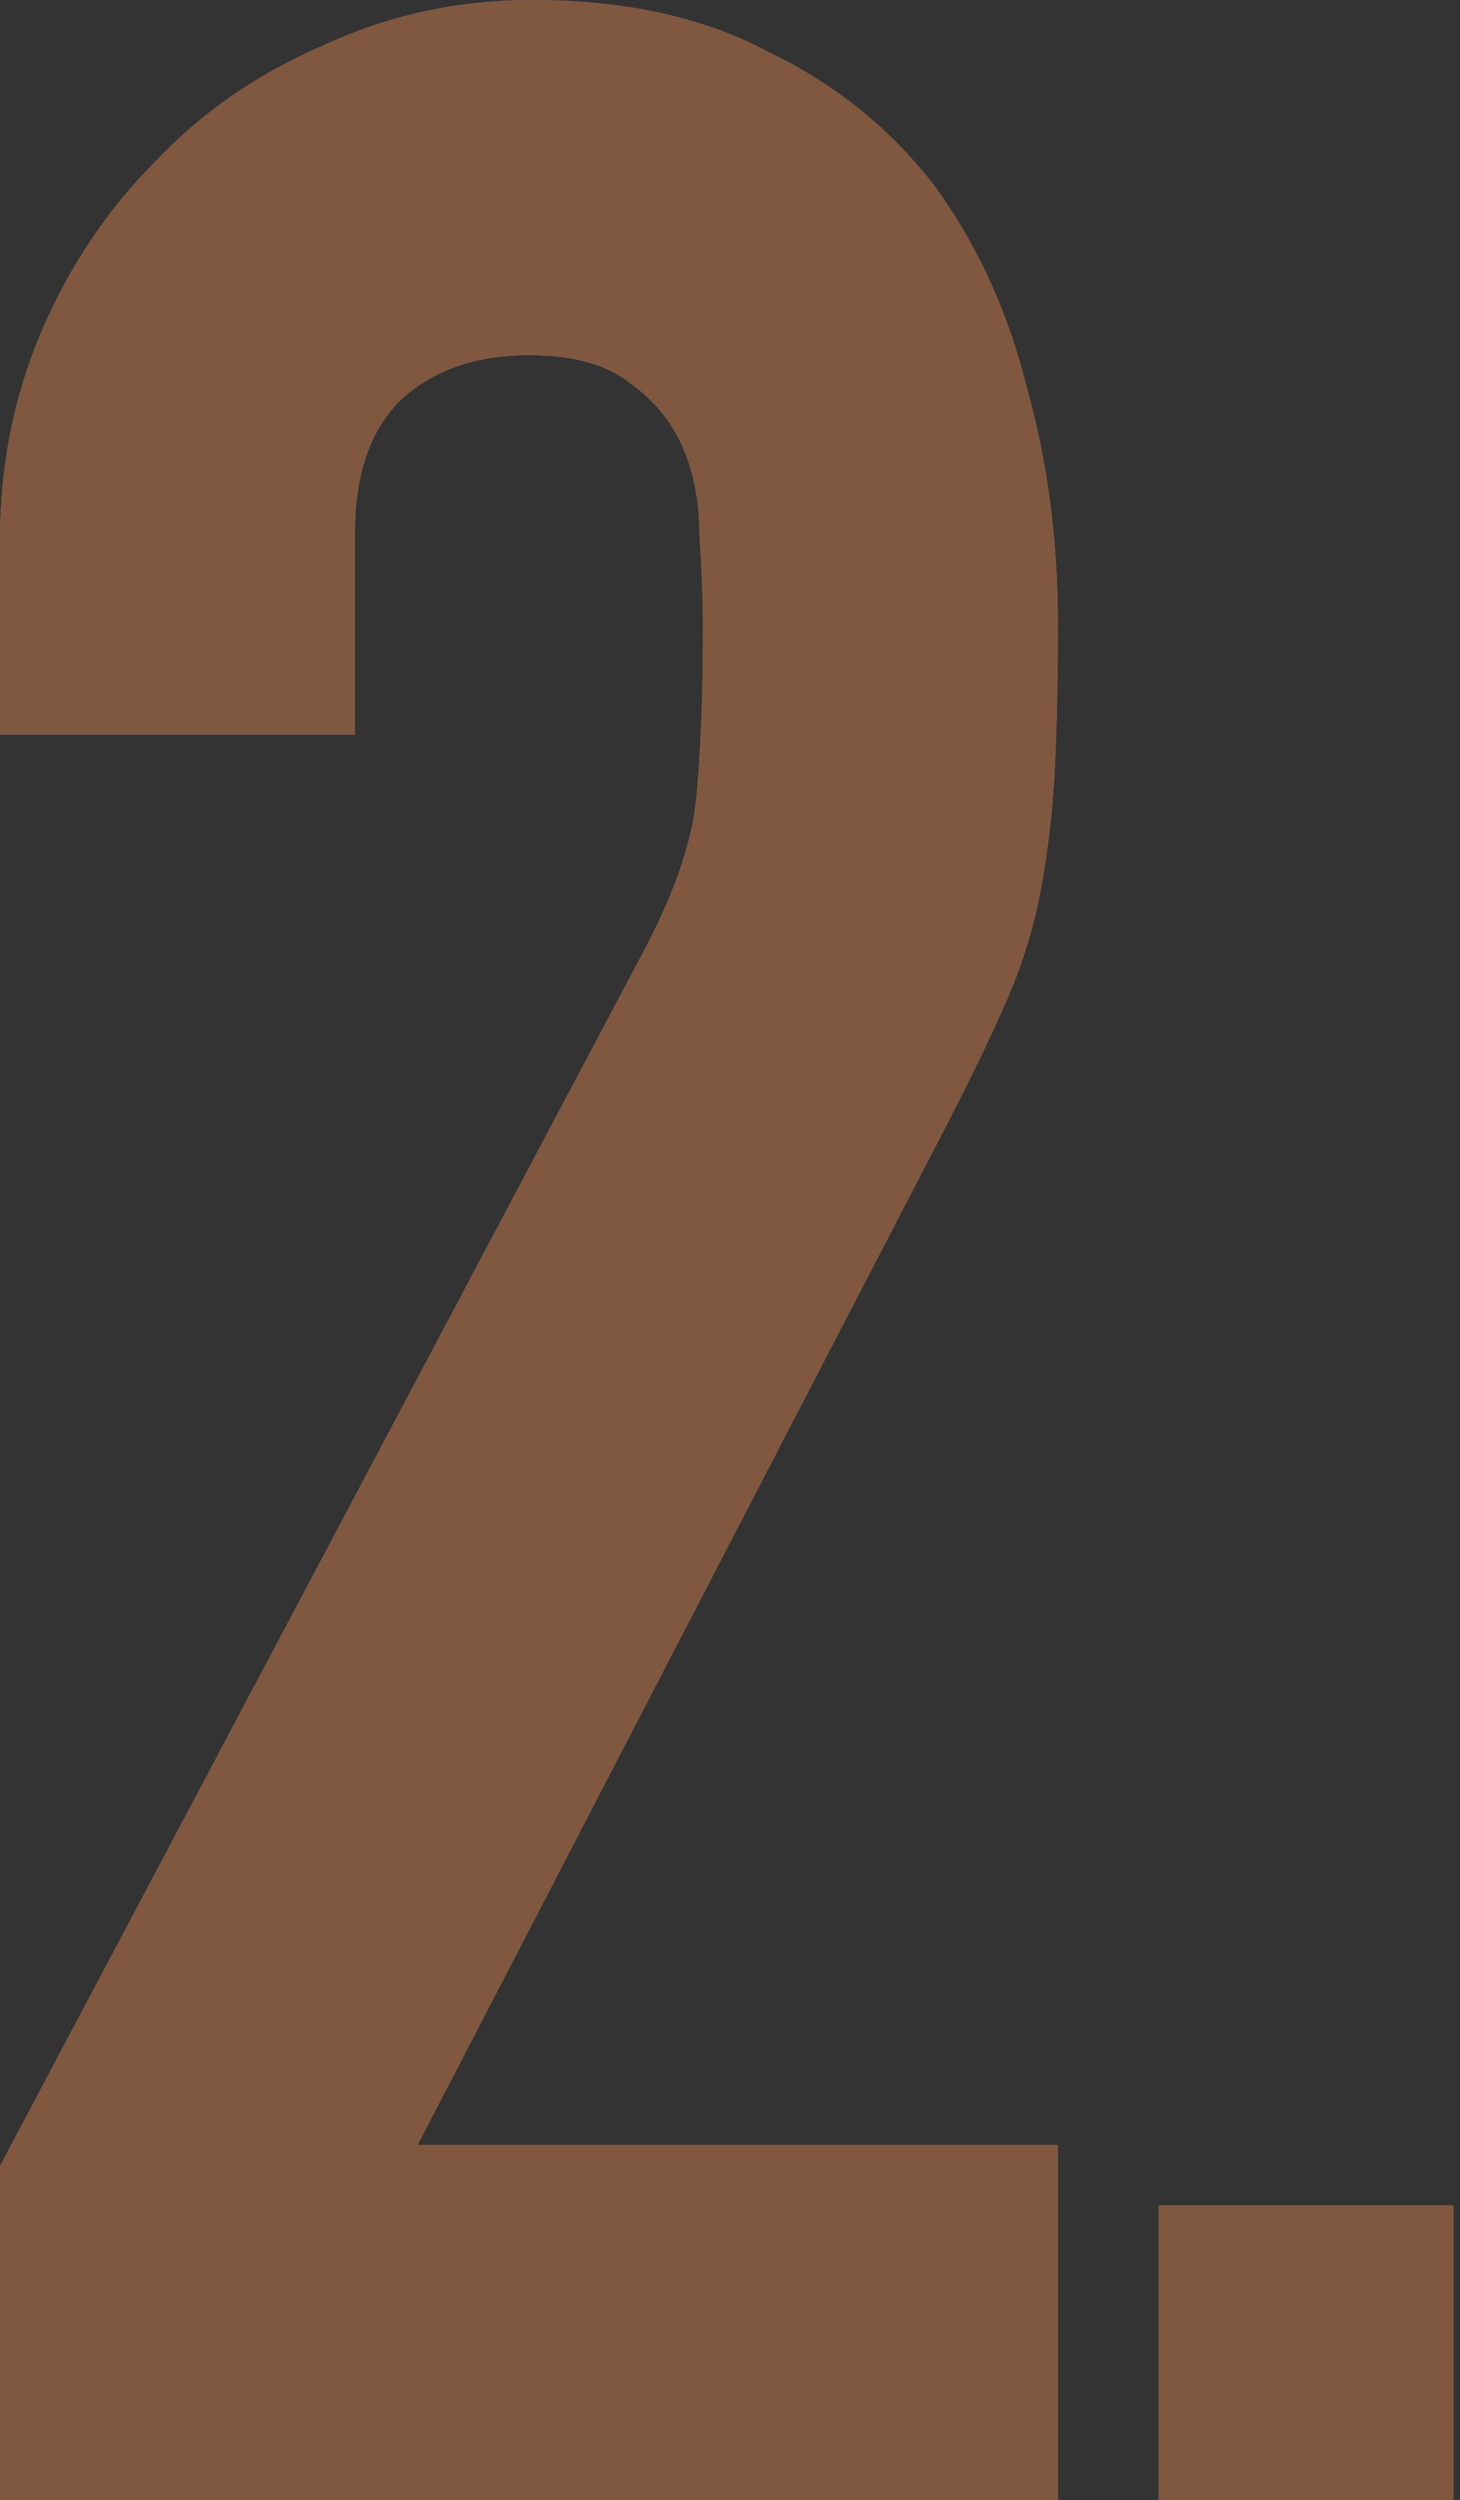
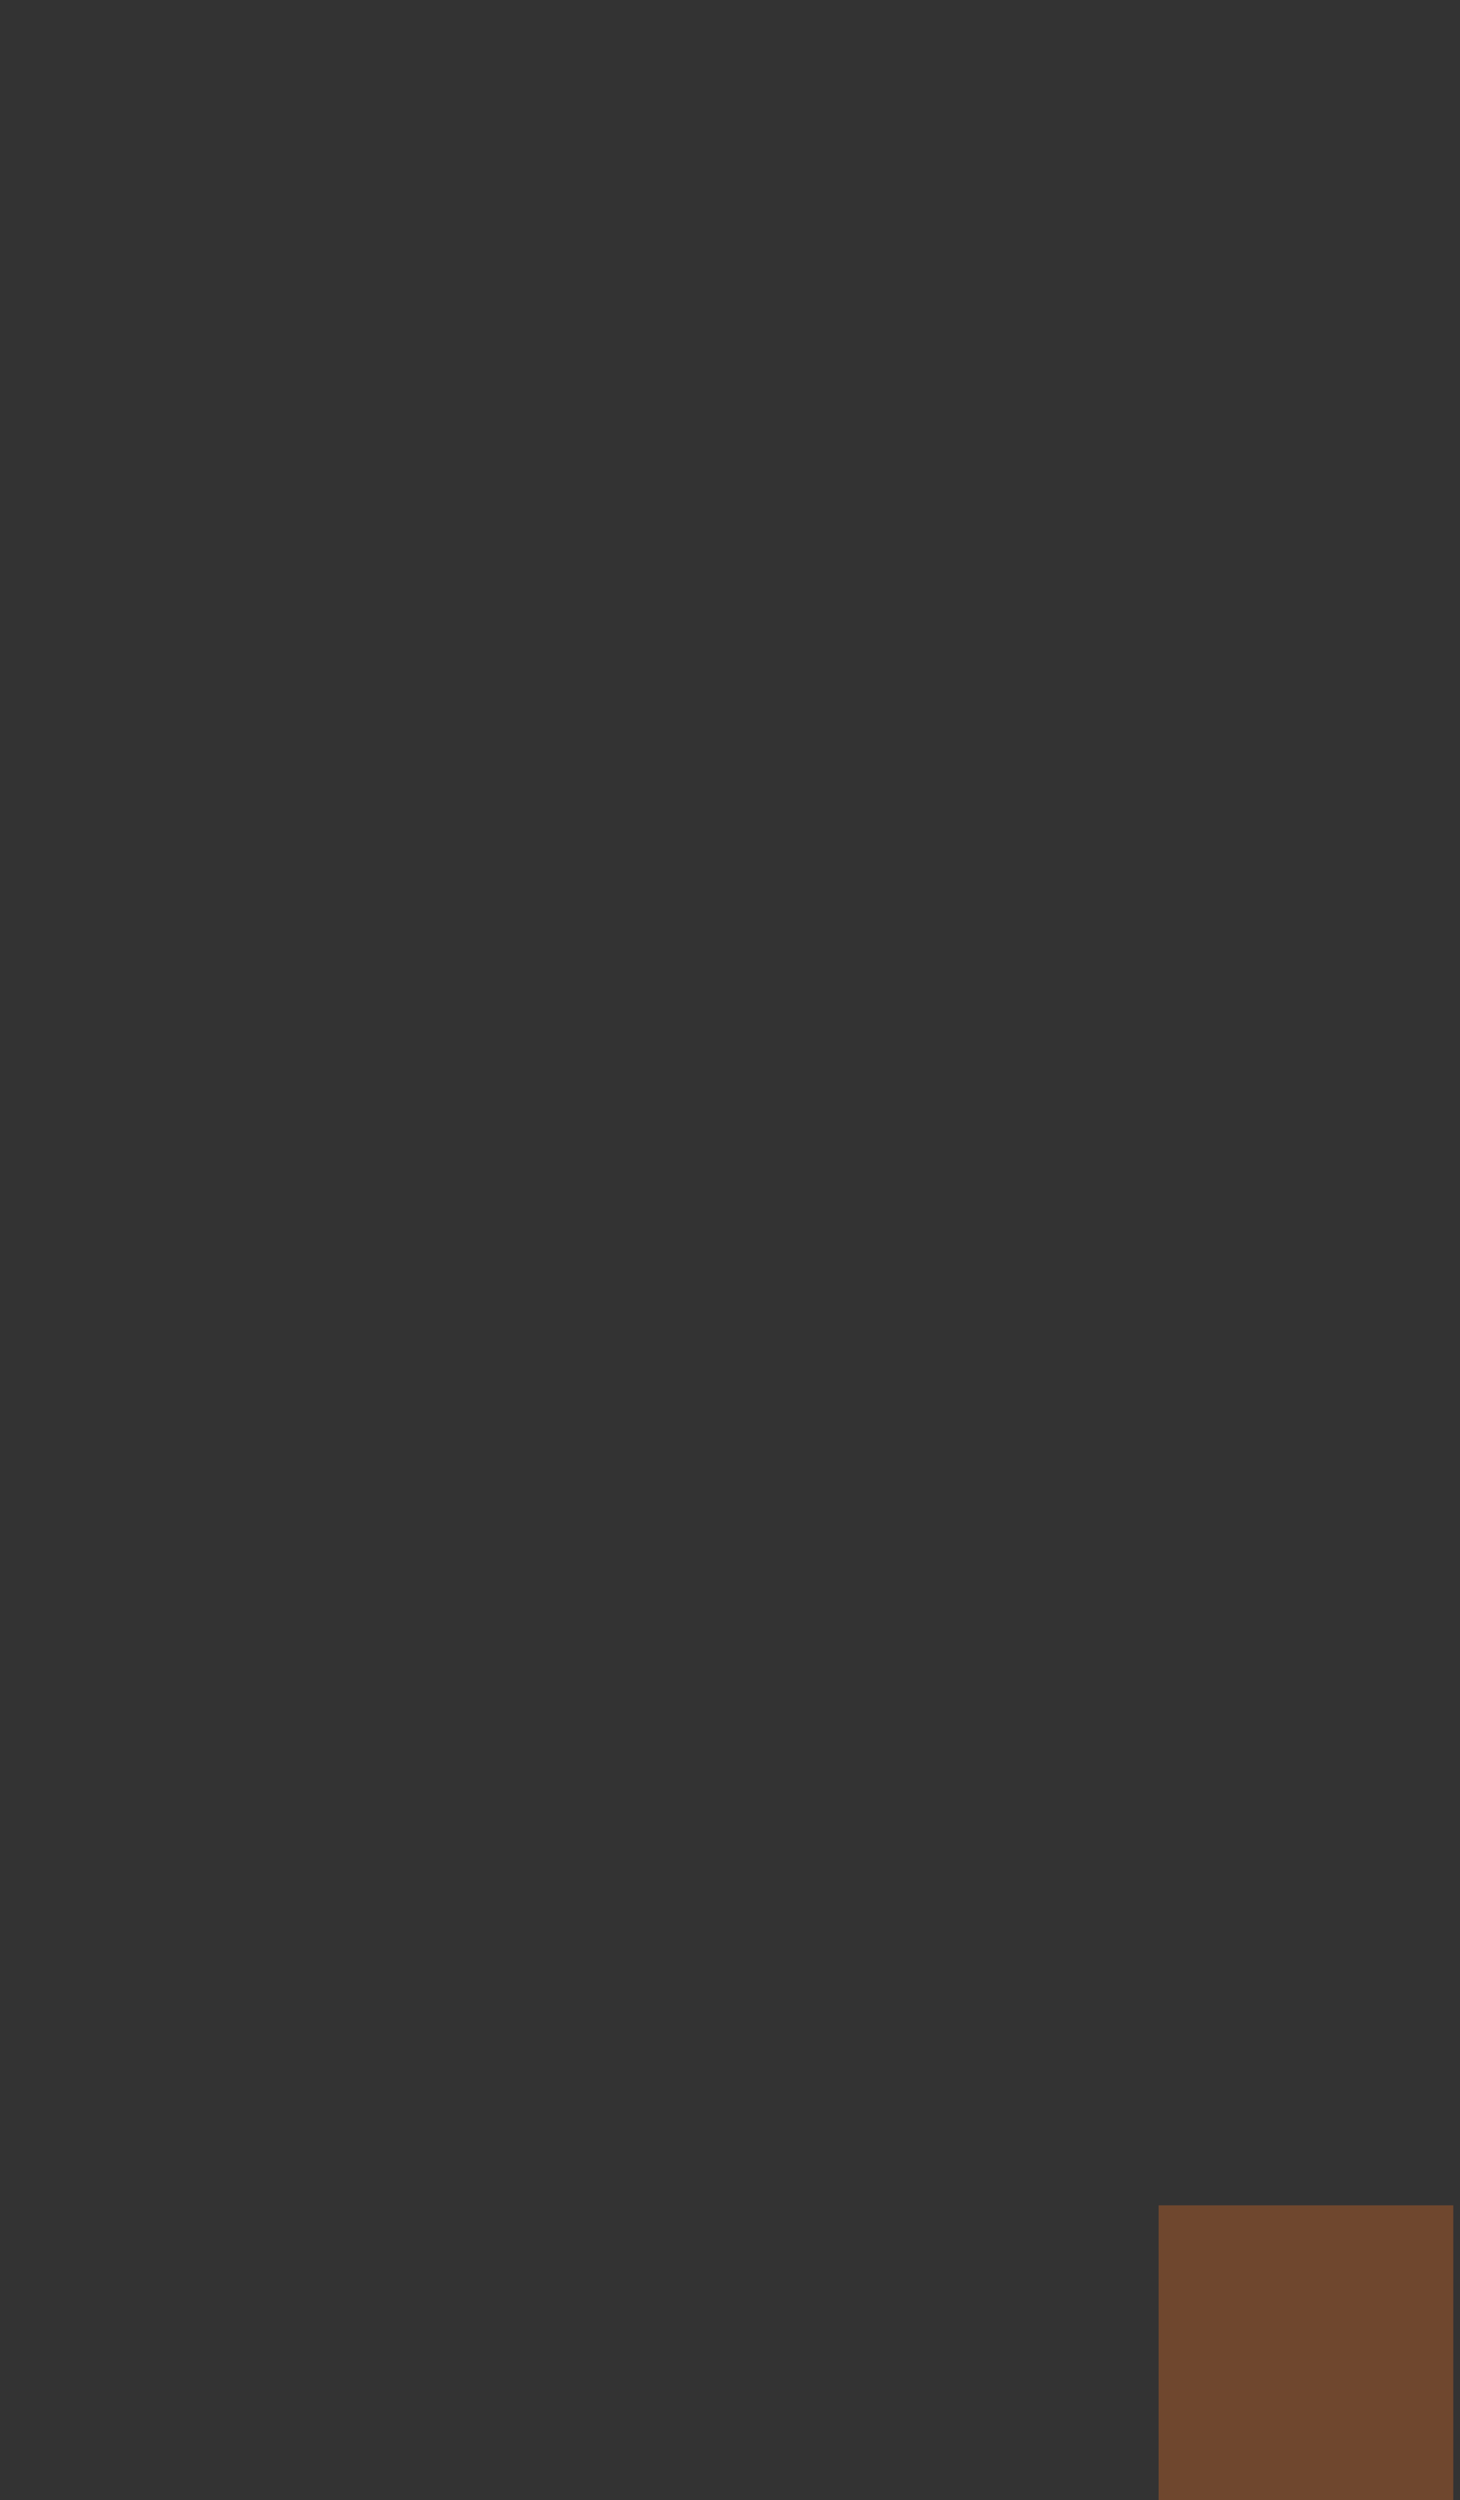
<svg xmlns="http://www.w3.org/2000/svg" width="97" height="166" viewBox="0 0 97 166" fill="none">
  <rect x="0" y="0" width="97" height="166" fill="#333333" stroke="none" />
  <g opacity="0.4">
-     <path d="M35.373 0C41.538 0 46.779 1.156 51.095 3.468C55.565 5.626 59.264 8.631 62.192 12.484C64.967 16.338 66.97 20.731 68.203 25.663C69.59 30.595 70.284 35.836 70.284 41.385C70.284 45.392 70.207 48.782 70.053 51.557C69.899 54.177 69.59 56.72 69.128 59.187C68.665 61.653 67.895 64.119 66.816 66.585C65.737 69.051 64.273 72.057 62.424 75.602L27.744 142.418H70.284V166H0V143.805L42.54 63.579C44.698 59.572 45.931 56.104 46.239 53.176C46.547 50.093 46.702 46.316 46.702 41.847C46.702 39.843 46.625 37.762 46.471 35.605C46.471 33.293 46.085 31.289 45.315 29.594C44.544 27.898 43.388 26.511 41.847 25.432C40.305 24.199 38.07 23.582 35.142 23.582C31.597 23.582 28.746 24.584 26.588 26.588C24.584 28.592 23.582 31.52 23.582 35.373V48.782H0V35.836C0 30.904 0.925 26.279 2.774 21.964C4.624 17.648 7.168 13.871 10.404 10.635C13.487 7.398 17.186 4.855 21.501 3.006C25.817 1.002 30.441 2.47909e-05 35.373 0Z" fill="white" />
-     <path d="M35.373 0C41.538 0 46.779 1.156 51.095 3.468C55.565 5.626 59.264 8.631 62.192 12.484C64.967 16.338 66.97 20.731 68.203 25.663C69.59 30.595 70.284 35.836 70.284 41.385C70.284 45.392 70.207 48.782 70.053 51.557C69.899 54.177 69.59 56.72 69.128 59.187C68.665 61.653 67.895 64.119 66.816 66.585C65.737 69.051 64.273 72.057 62.424 75.602L27.744 142.418H70.284V166H0V143.805L42.54 63.579C44.698 59.572 45.931 56.104 46.239 53.176C46.547 50.093 46.702 46.316 46.702 41.847C46.702 39.843 46.625 37.762 46.471 35.605C46.471 33.293 46.085 31.289 45.315 29.594C44.544 27.898 43.388 26.511 41.847 25.432C40.305 24.199 38.07 23.582 35.142 23.582C31.597 23.582 28.746 24.584 26.588 26.588C24.584 28.592 23.582 31.52 23.582 35.373V48.782H0V35.836C0 30.904 0.925 26.279 2.774 21.964C4.624 17.648 7.168 13.871 10.404 10.635C13.487 7.398 17.186 4.855 21.501 3.006C25.817 1.002 30.441 2.47909e-05 35.373 0Z" fill="url(#paint0_linear_1382_24)" fill-opacity="0.8" />
-     <path d="M96.554 166H76.976V146.422H96.554V166Z" fill="white" />
+     <path d="M96.554 166H76.976H96.554V166Z" fill="white" />
    <path d="M96.554 166H76.976V146.422H96.554V166Z" fill="url(#paint1_linear_1382_24)" fill-opacity="0.8" />
  </g>
  <defs>
    <linearGradient id="paint0_linear_1382_24" x1="48.277" y1="0" x2="48.277" y2="166" gradientUnits="userSpaceOnUse">
      <stop stop-color="#EE7024" />
      <stop offset="1" stop-color="#EE7024" />
    </linearGradient>
    <linearGradient id="paint1_linear_1382_24" x1="48.277" y1="0" x2="48.277" y2="166" gradientUnits="userSpaceOnUse">
      <stop stop-color="#EE7024" />
      <stop offset="1" stop-color="#EE7024" />
    </linearGradient>
  </defs>
</svg>